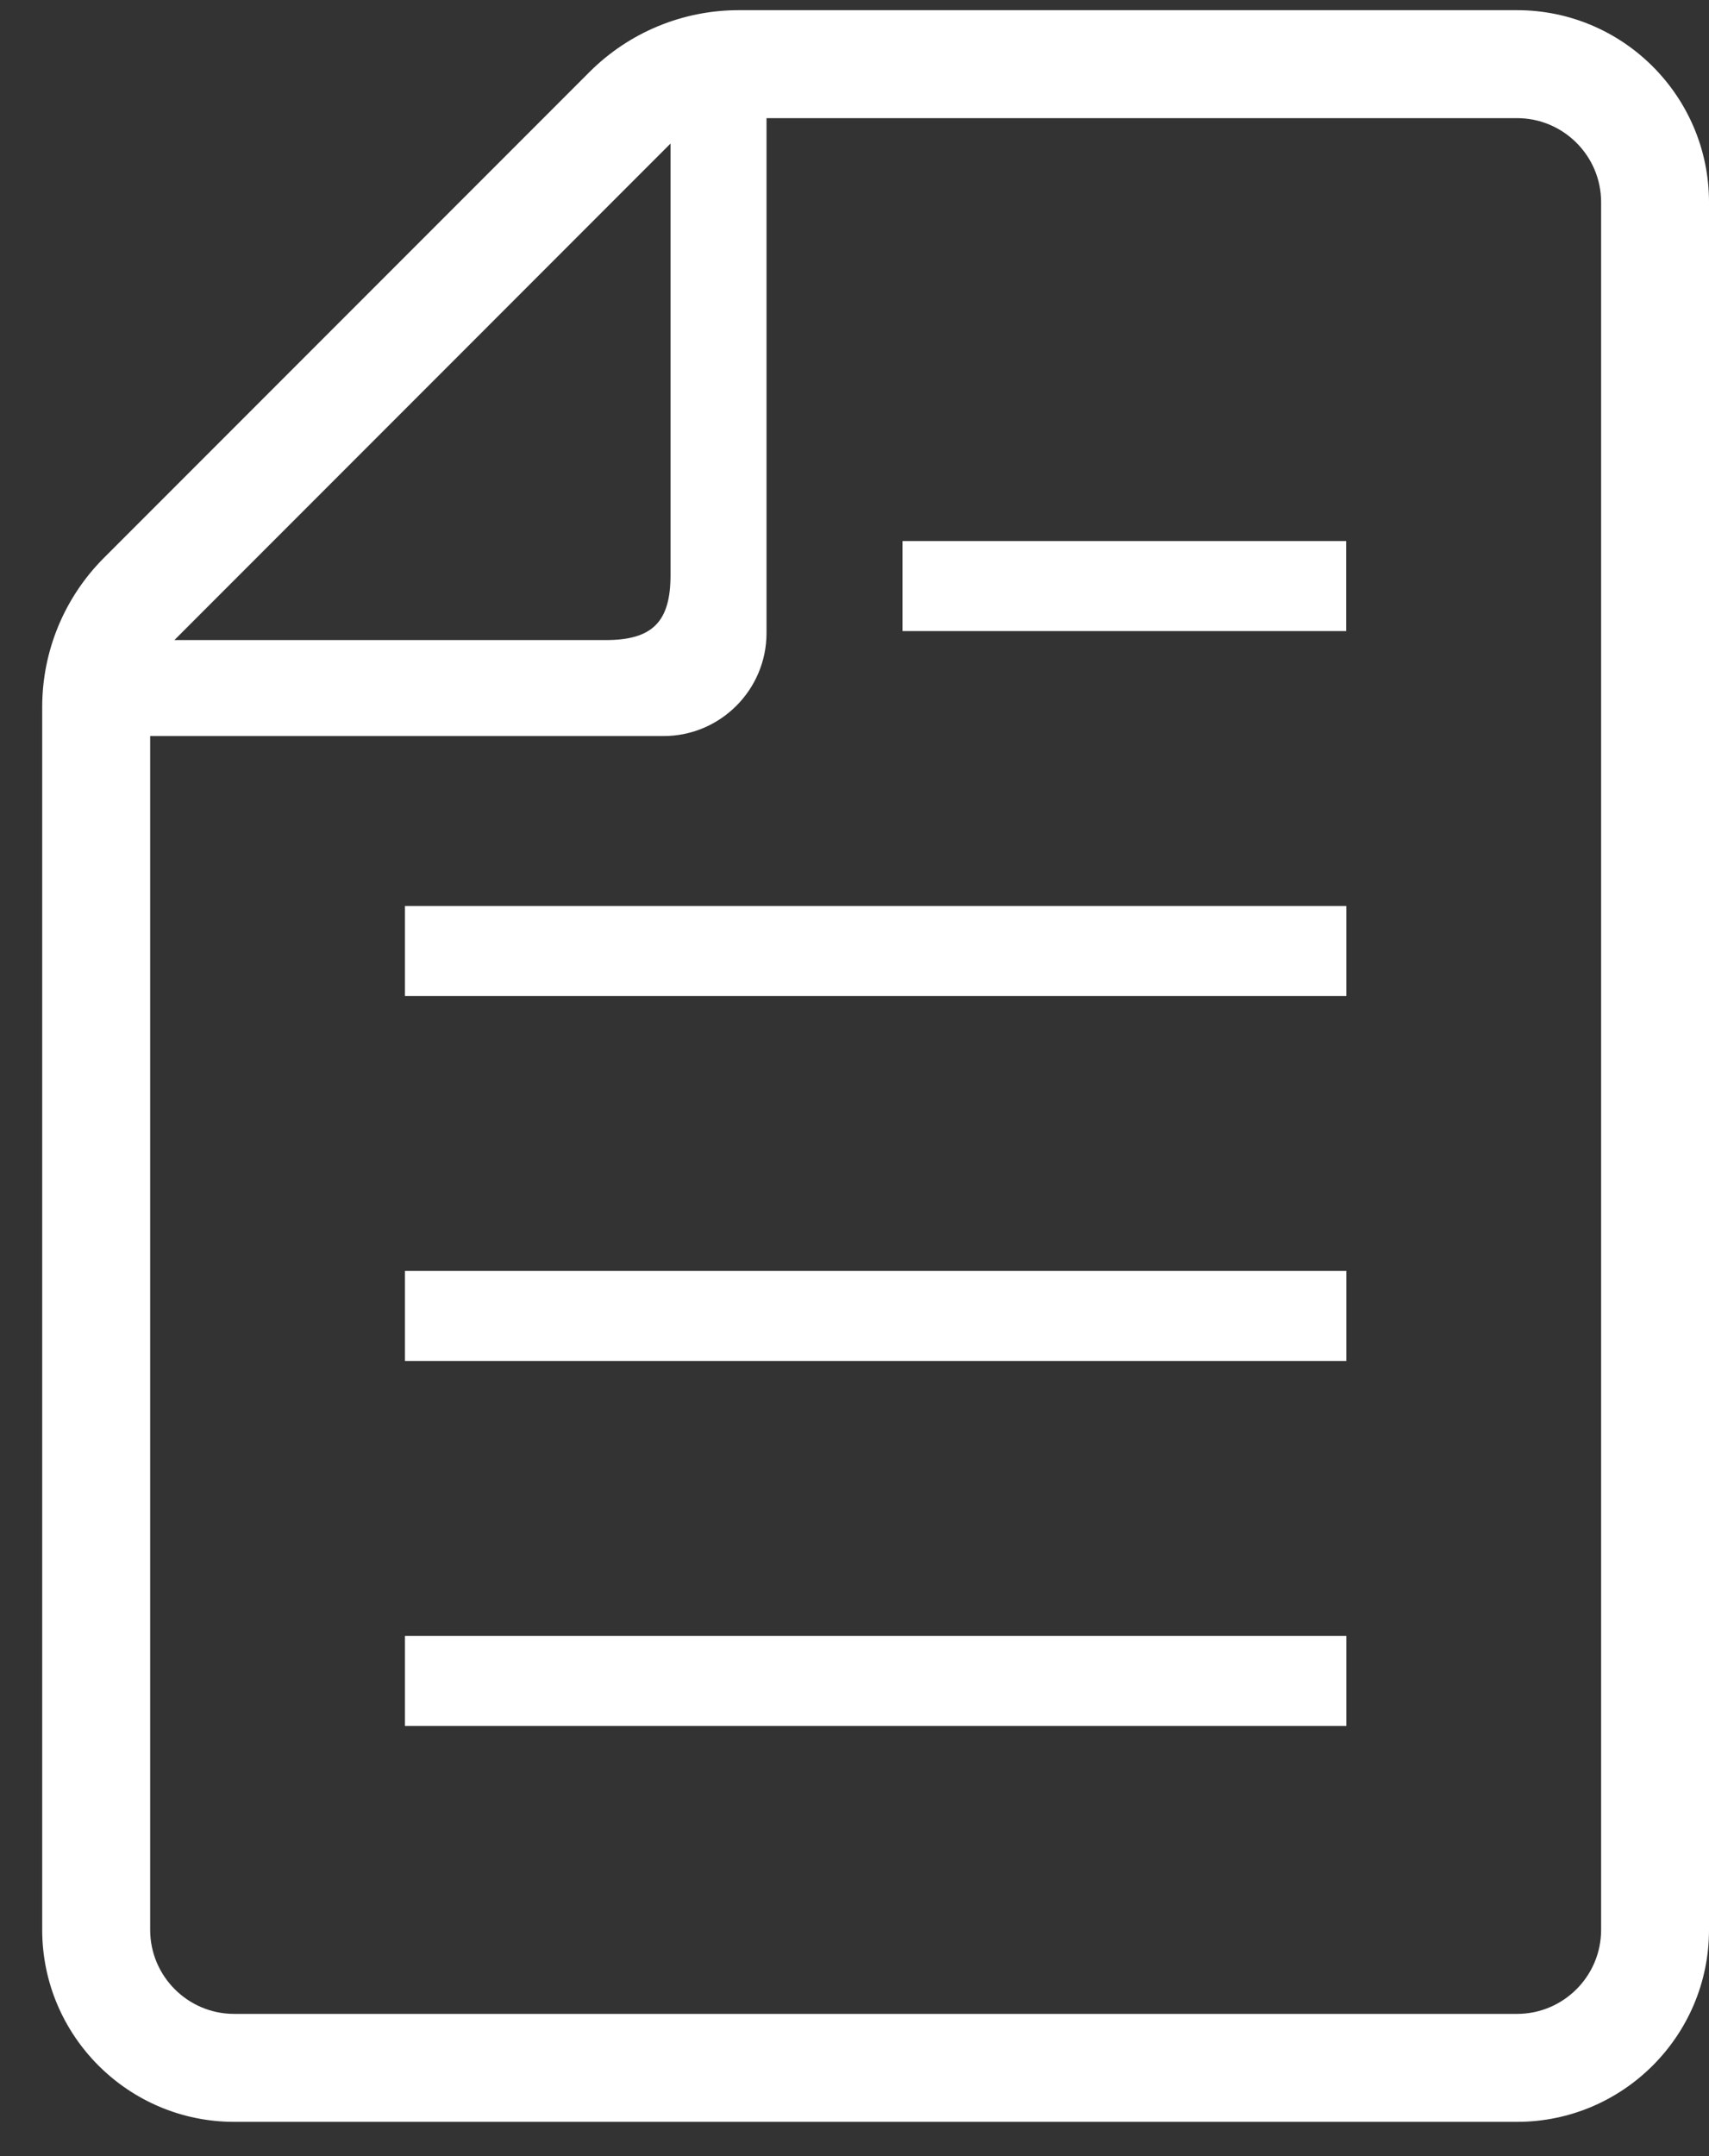
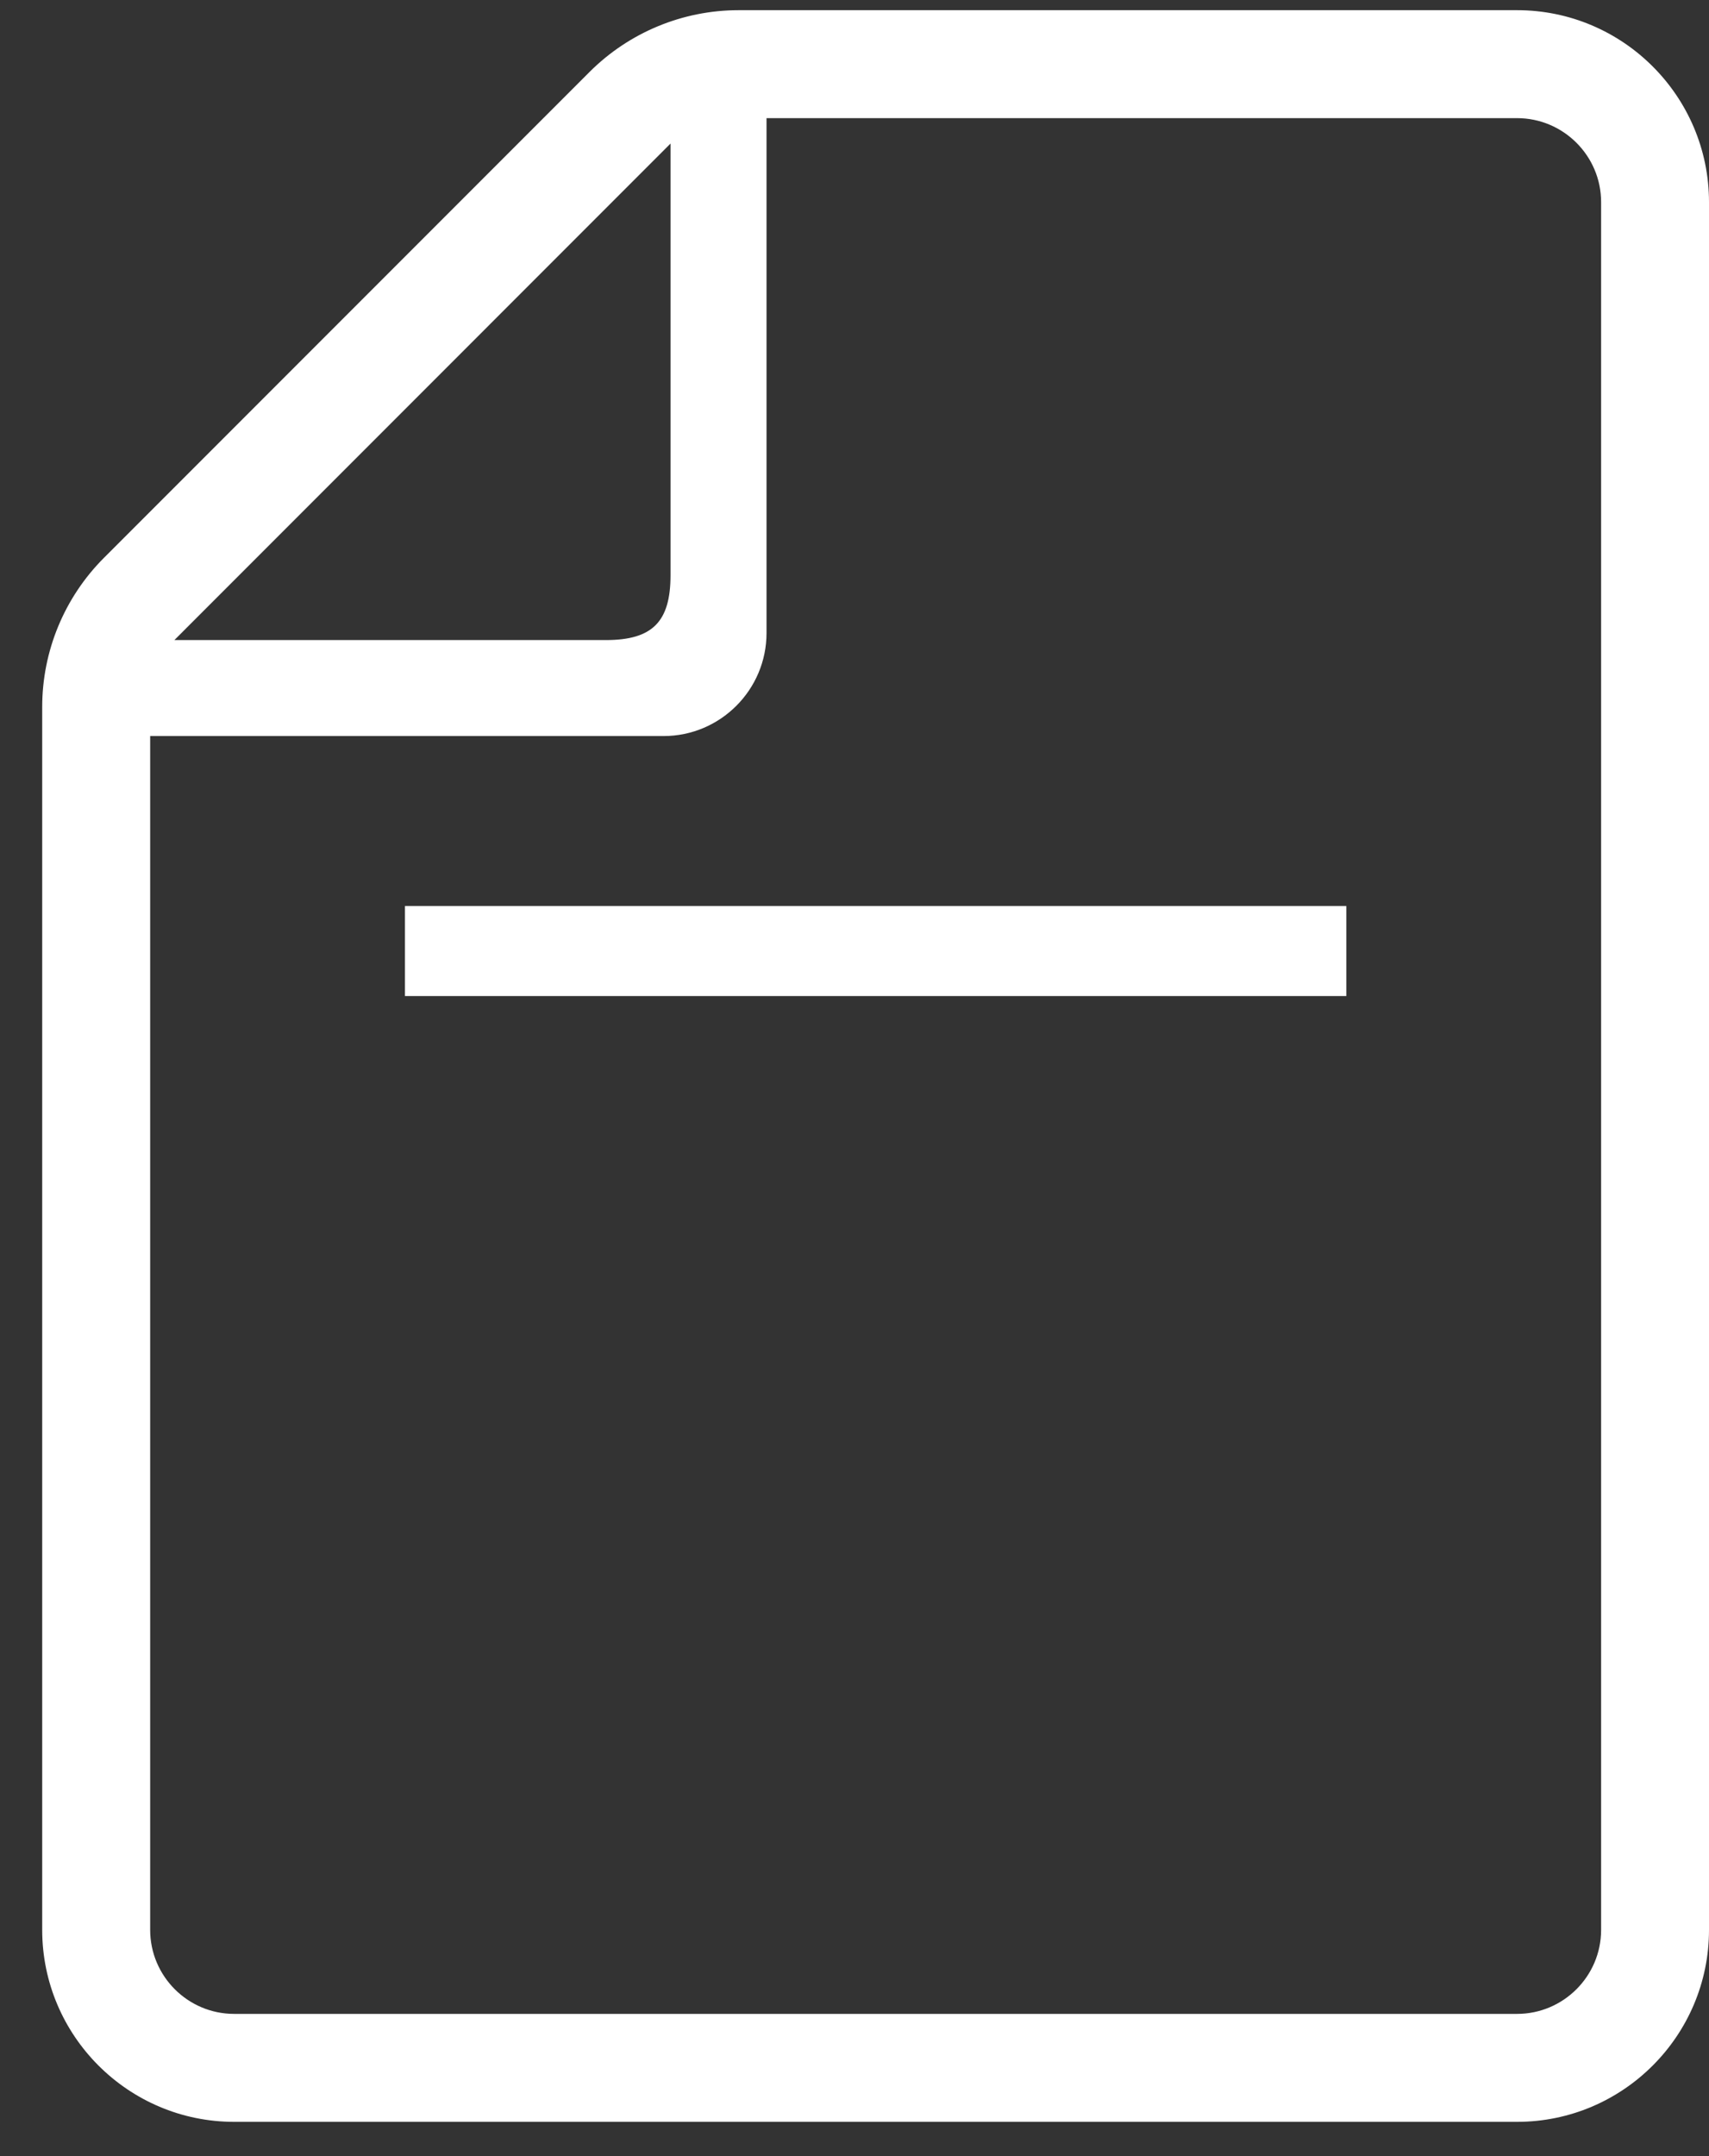
<svg xmlns="http://www.w3.org/2000/svg" width="23" height="29" viewBox="0 0 23 29" fill="none">
  <rect x="0" y="0" width="23" height="29" fill="#333333" stroke="none" />
-   <path d="M18.119 22.003H5.45V23.214H18.119V22.003Z" fill="white" />
-   <path d="M18.119 17.094H5.45V18.305H18.119V17.094Z" fill="white" />
  <path d="M18.119 12.186H5.45V13.397H18.119V12.186Z" fill="white" />
-   <path d="M18.117 7.277H12.146V8.488H18.117V7.277Z" fill="white" />
  <path d="M20.417 0.137H9.94C9.188 0.137 8.467 0.436 7.935 0.967L1.399 7.503C0.867 8.035 0.568 8.756 0.568 9.509V25.957C0.568 27.381 1.727 28.539 3.151 28.539H20.417C21.841 28.539 23 27.381 23 25.957V2.719C23 1.295 21.841 0.137 20.417 0.137ZM9.024 1.931V7.737C9.024 8.364 8.78 8.609 8.153 8.609H2.347L9.024 1.931ZM21.548 25.957C21.548 26.58 21.04 27.087 20.417 27.087H3.151C2.528 27.087 2.021 26.58 2.021 25.957V9.9H8.93C9.694 9.9 10.316 9.278 10.316 8.514V1.589H20.417C21.04 1.589 21.548 2.096 21.548 2.719V25.957Z" fill="white" />
</svg>